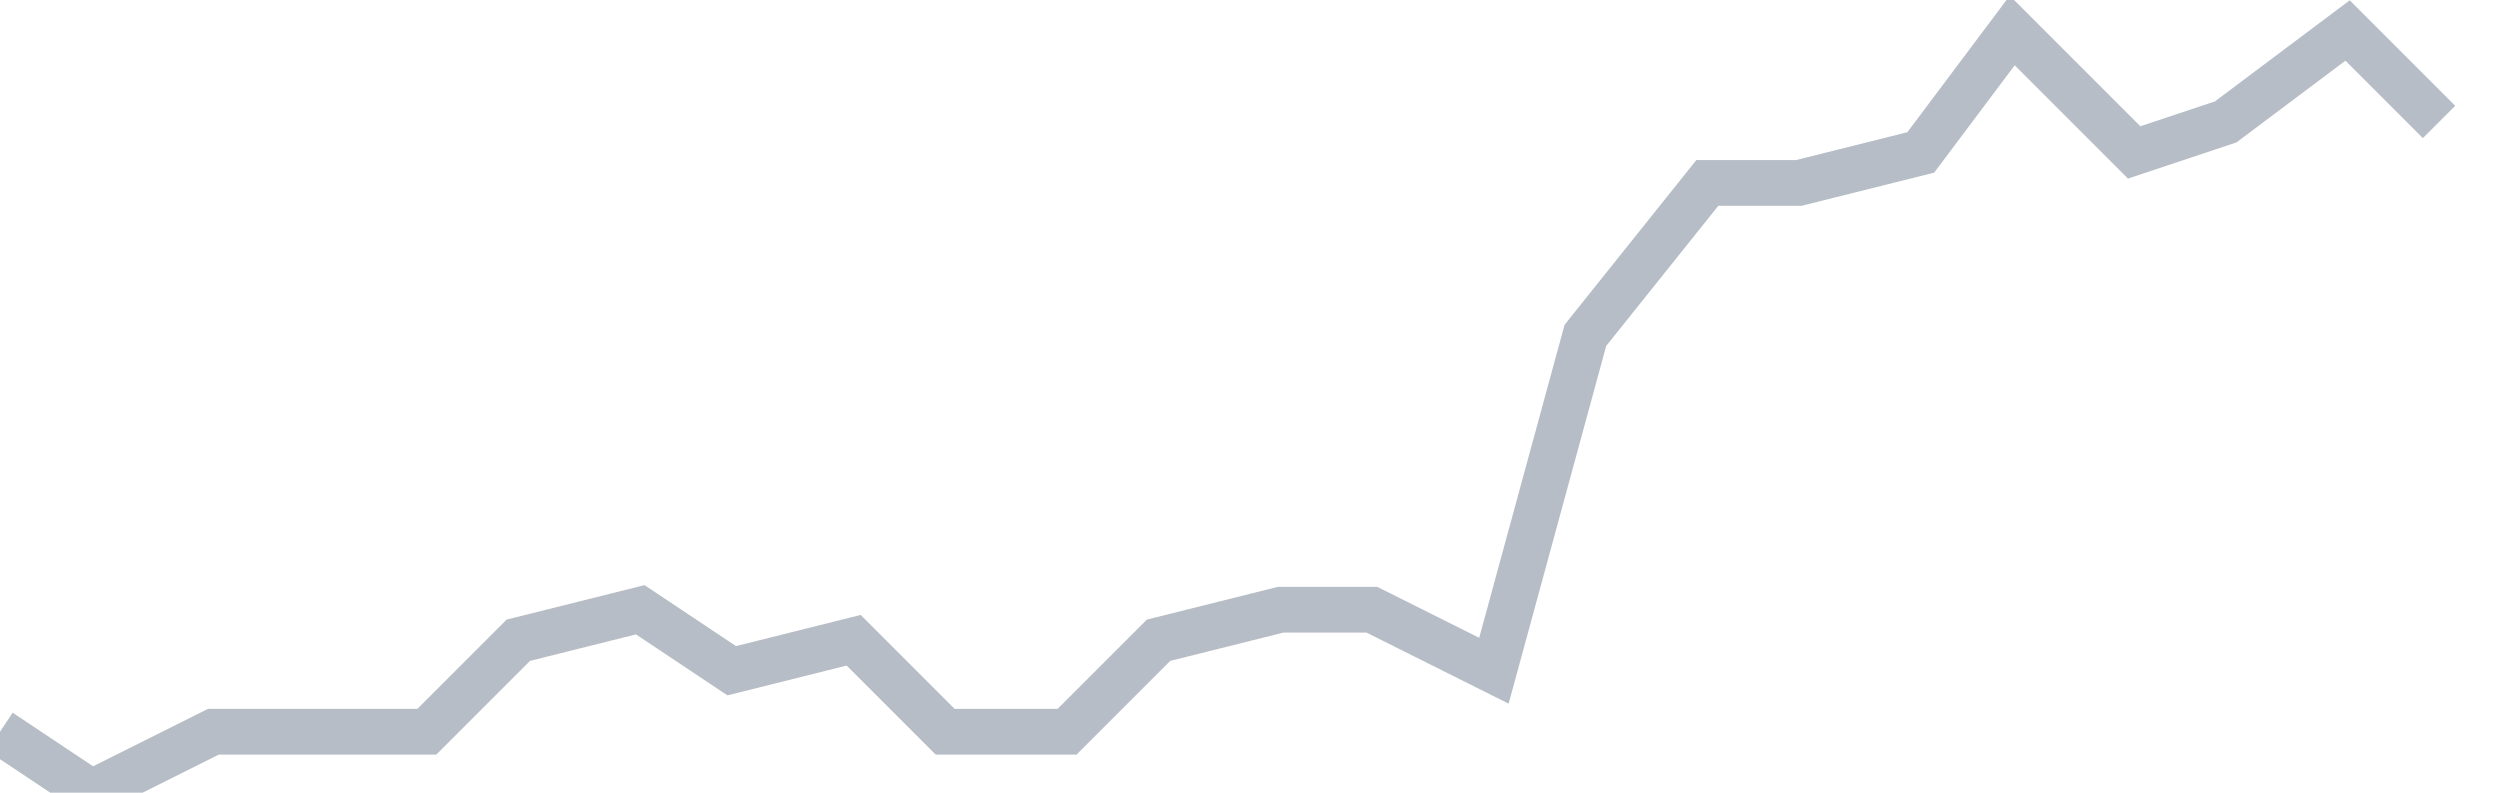
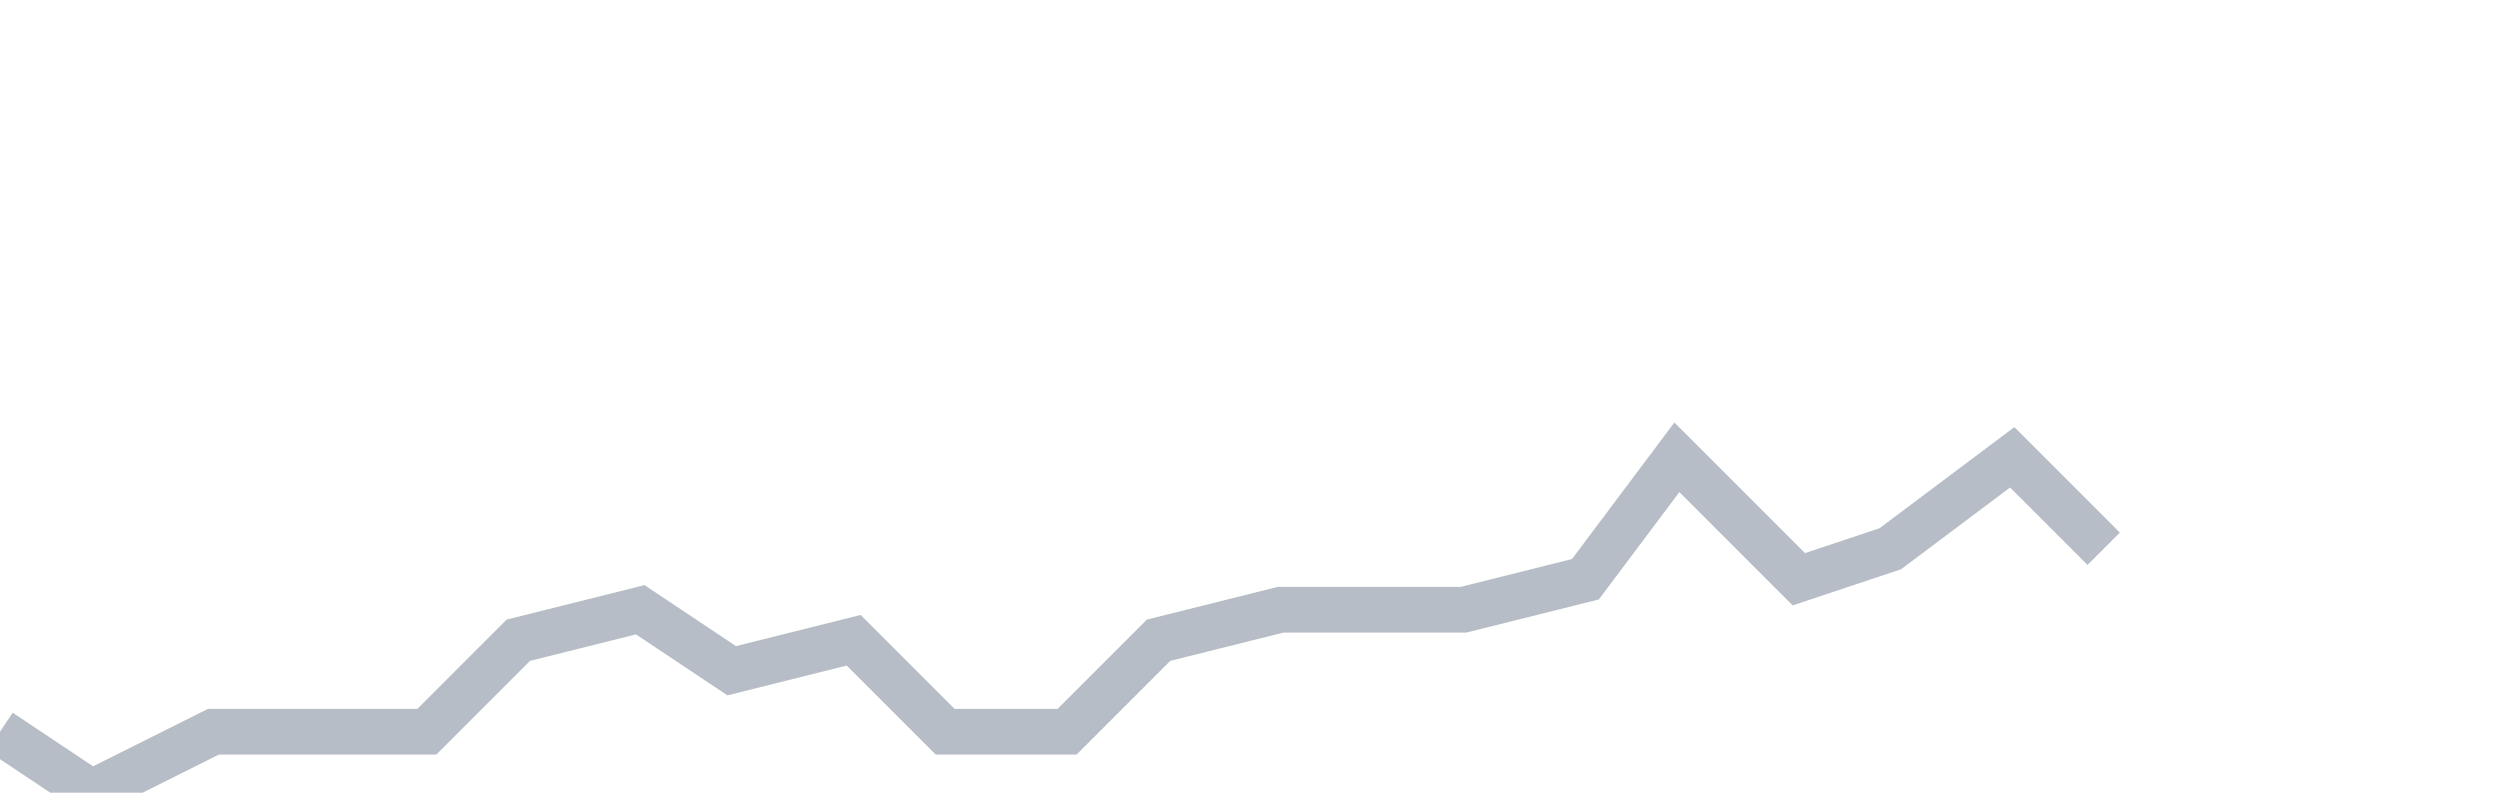
<svg xmlns="http://www.w3.org/2000/svg" width="82" height="26" fill="none">
-   <path d="M0 24l3 2 4-2h7l3-3 4-1 3 2 4-1 3 3h4l3-3 4-1h3l4 2 3-11 4-5h3l4-1 3-4 4 4 3-1 4-3 3 3" stroke="#B7BDC6" stroke-width="1.5" />
+   <path d="M0 24l3 2 4-2h7l3-3 4-1 3 2 4-1 3 3h4l3-3 4-1h3h3l4-1 3-4 4 4 3-1 4-3 3 3" stroke="#B7BDC6" stroke-width="1.5" />
</svg>